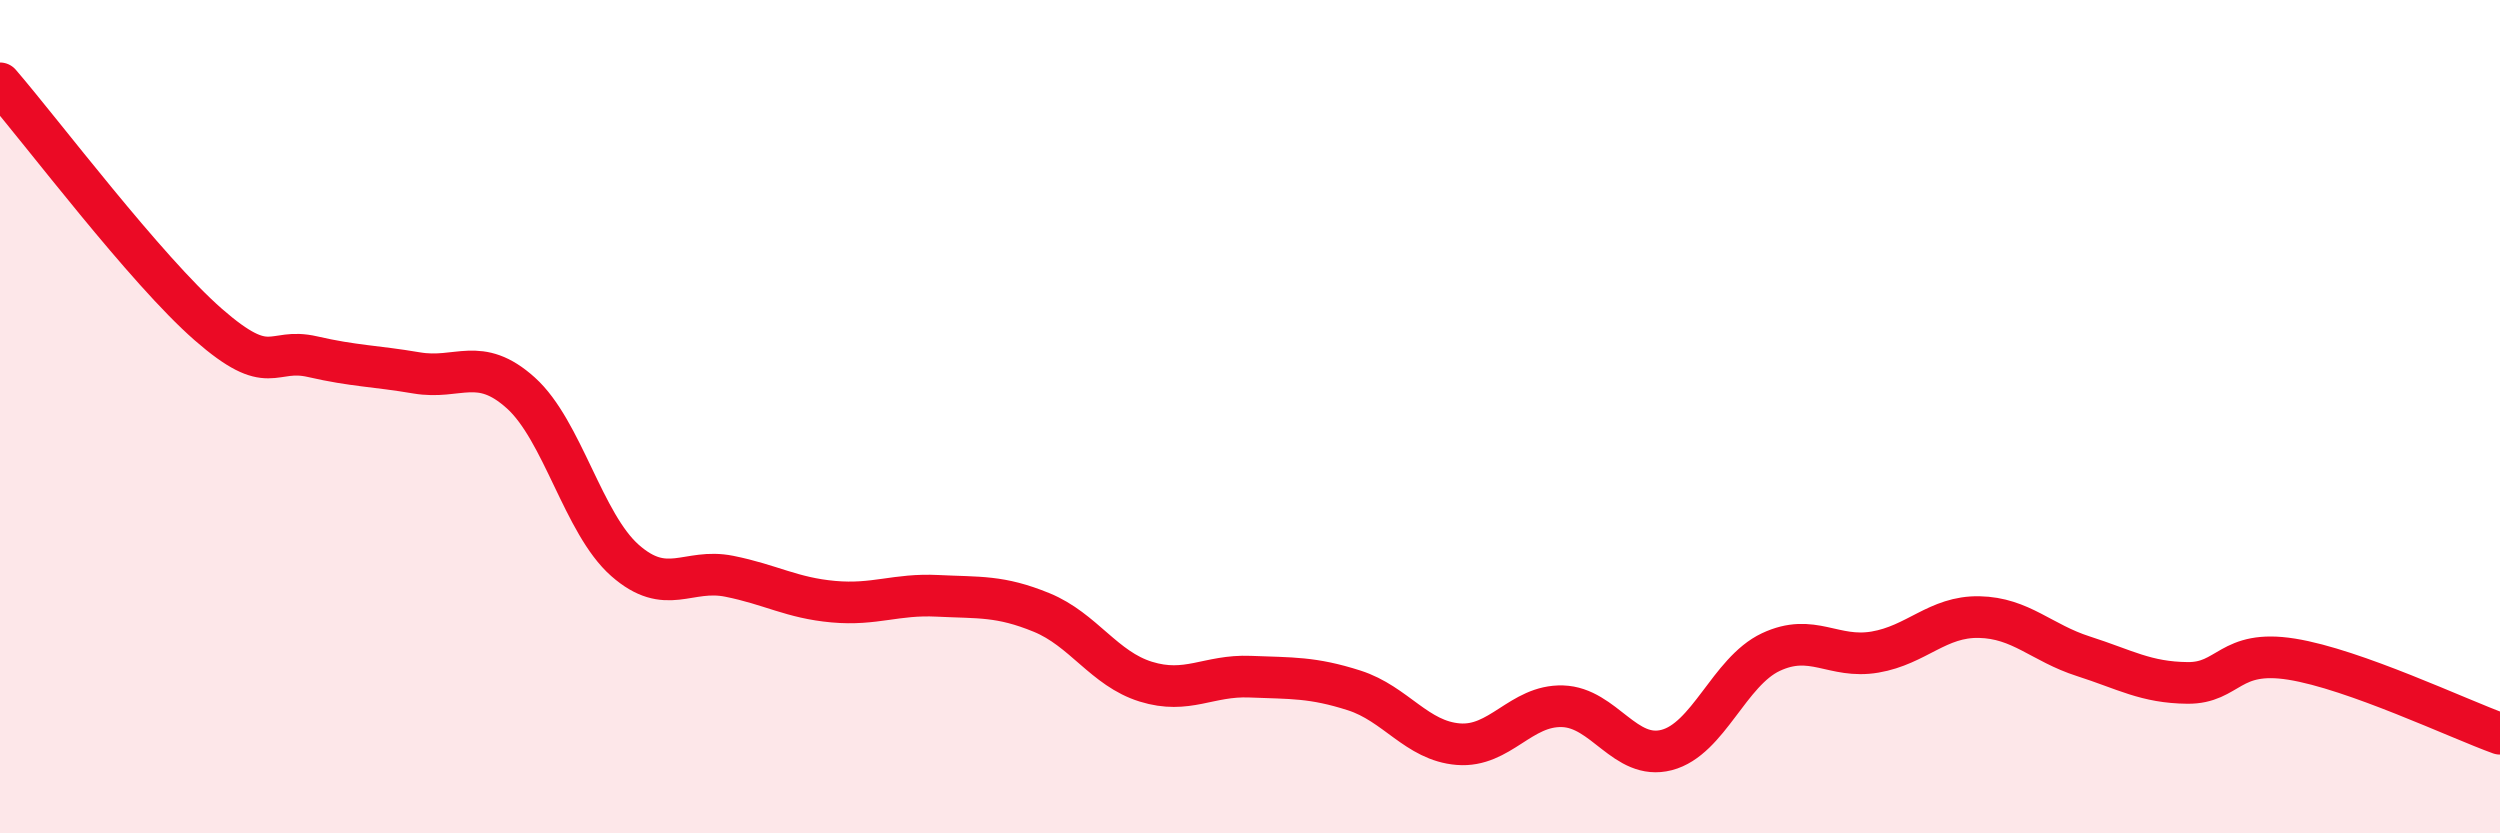
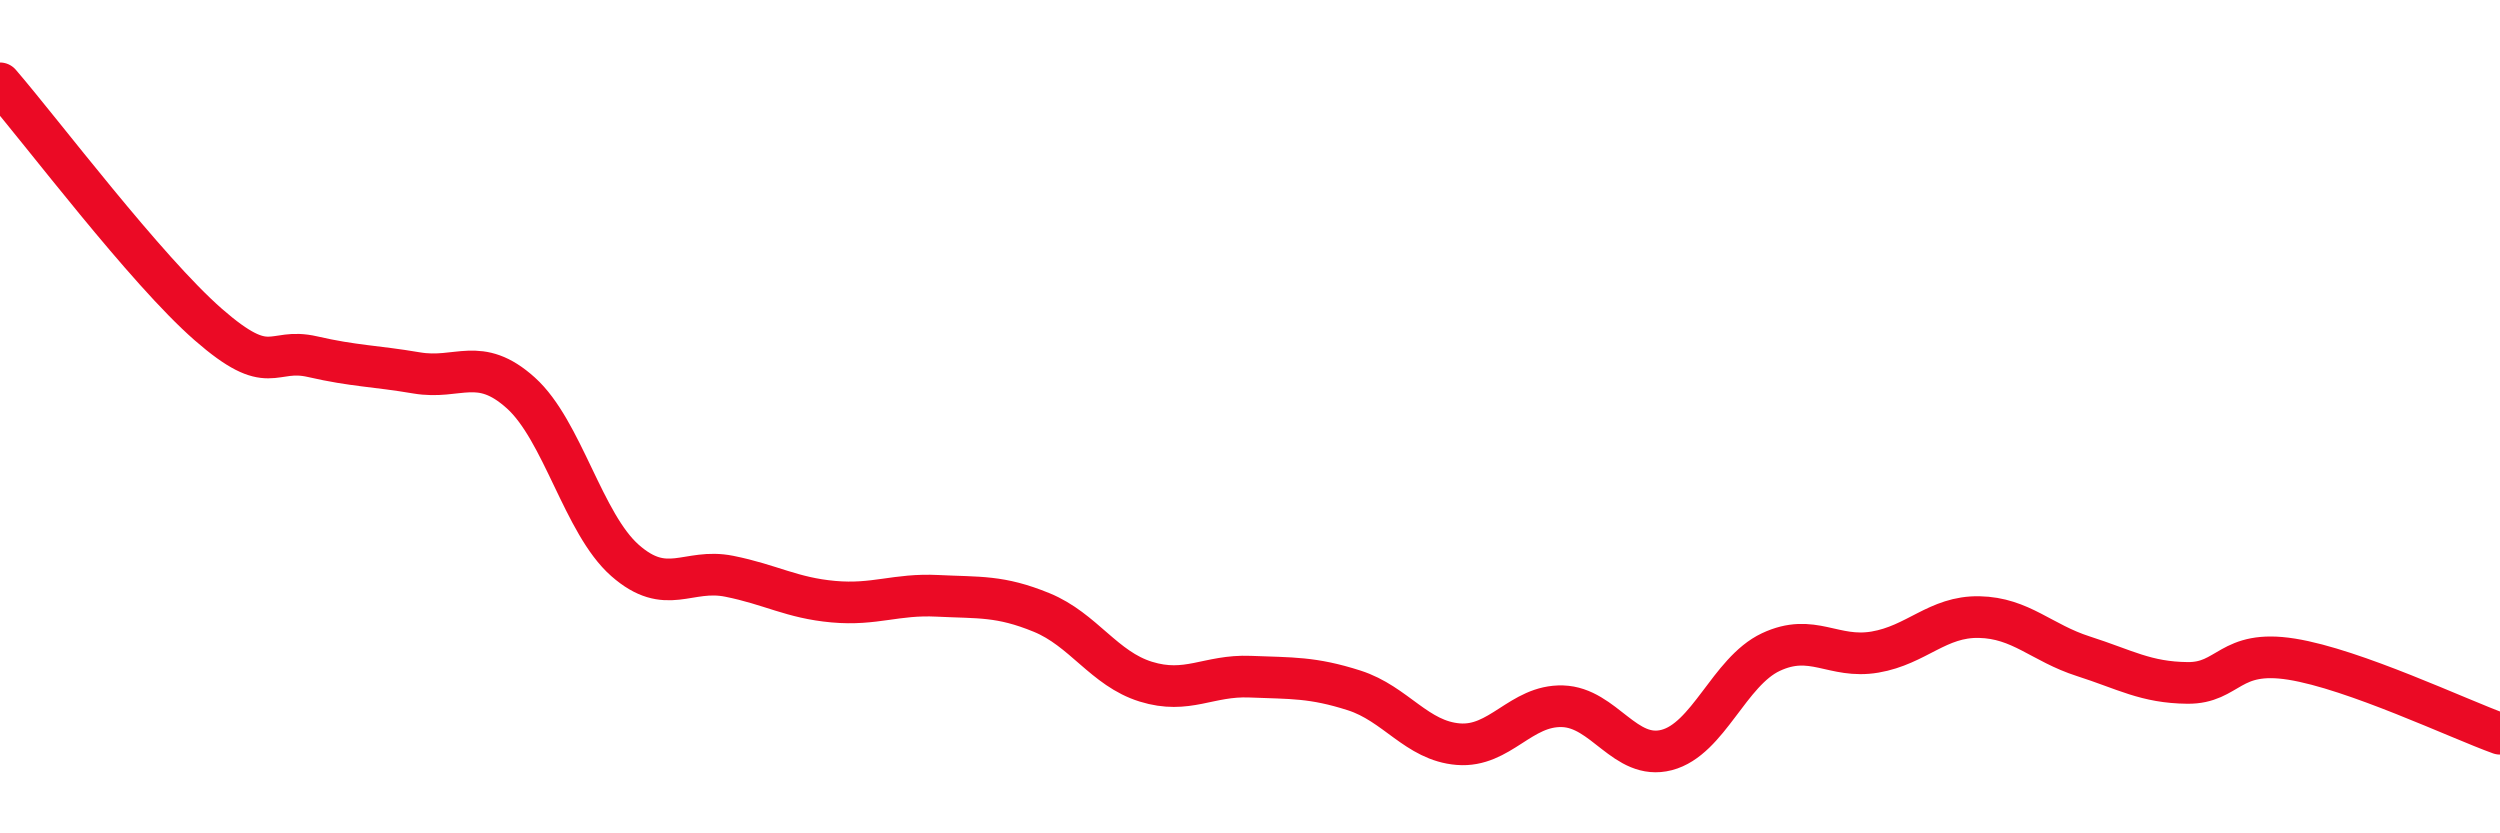
<svg xmlns="http://www.w3.org/2000/svg" width="60" height="20" viewBox="0 0 60 20">
-   <path d="M 0,2 C 1,3.16 3.5,6.48 5,7.79 C 6.5,9.1 6.5,8.33 7.5,8.56 C 8.5,8.79 9,8.78 10,8.95 C 11,9.12 11.5,8.53 12.5,9.43 C 13.5,10.33 14,12.57 15,13.45 C 16,14.33 16.5,13.63 17.5,13.83 C 18.5,14.03 19,14.35 20,14.44 C 21,14.53 21.5,14.25 22.5,14.3 C 23.5,14.35 24,14.29 25,14.7 C 26,15.11 26.5,16.05 27.5,16.36 C 28.5,16.67 29,16.2 30,16.24 C 31,16.28 31.5,16.25 32.5,16.57 C 33.5,16.89 34,17.78 35,17.86 C 36,17.94 36.5,16.92 37.5,16.95 C 38.5,16.98 39,18.26 40,18 C 41,17.74 41.5,16.12 42.5,15.65 C 43.5,15.18 44,15.82 45,15.65 C 46,15.48 46.5,14.79 47.5,14.81 C 48.5,14.83 49,15.43 50,15.75 C 51,16.07 51.5,16.38 52.5,16.39 C 53.5,16.4 53.5,15.58 55,15.82 C 56.5,16.06 59,17.25 60,17.61L60 20L0 20Z" fill="#EB0A25" opacity="0.1" stroke-linecap="round" stroke-linejoin="round" />
  <path d="M 0,2 C 1,3.16 3.5,6.48 5,7.79 C 6.5,9.1 6.5,8.33 7.5,8.56 C 8.5,8.79 9,8.78 10,8.95 C 11,9.12 11.5,8.53 12.5,9.43 C 13.5,10.33 14,12.57 15,13.45 C 16,14.33 16.5,13.63 17.5,13.83 C 18.5,14.03 19,14.35 20,14.44 C 21,14.53 21.5,14.25 22.5,14.3 C 23.5,14.35 24,14.29 25,14.7 C 26,15.11 26.5,16.05 27.5,16.36 C 28.5,16.67 29,16.2 30,16.24 C 31,16.28 31.5,16.25 32.5,16.57 C 33.5,16.89 34,17.78 35,17.86 C 36,17.94 36.5,16.92 37.5,16.95 C 38.5,16.98 39,18.26 40,18 C 41,17.74 41.5,16.12 42.5,15.65 C 43.5,15.18 44,15.82 45,15.65 C 46,15.48 46.5,14.79 47.5,14.81 C 48.5,14.83 49,15.43 50,15.75 C 51,16.07 51.5,16.38 52.5,16.39 C 53.5,16.4 53.5,15.58 55,15.82 C 56.5,16.06 59,17.25 60,17.61" stroke="#EB0A25" stroke-width="1" fill="none" stroke-linecap="round" stroke-linejoin="round" />
</svg>